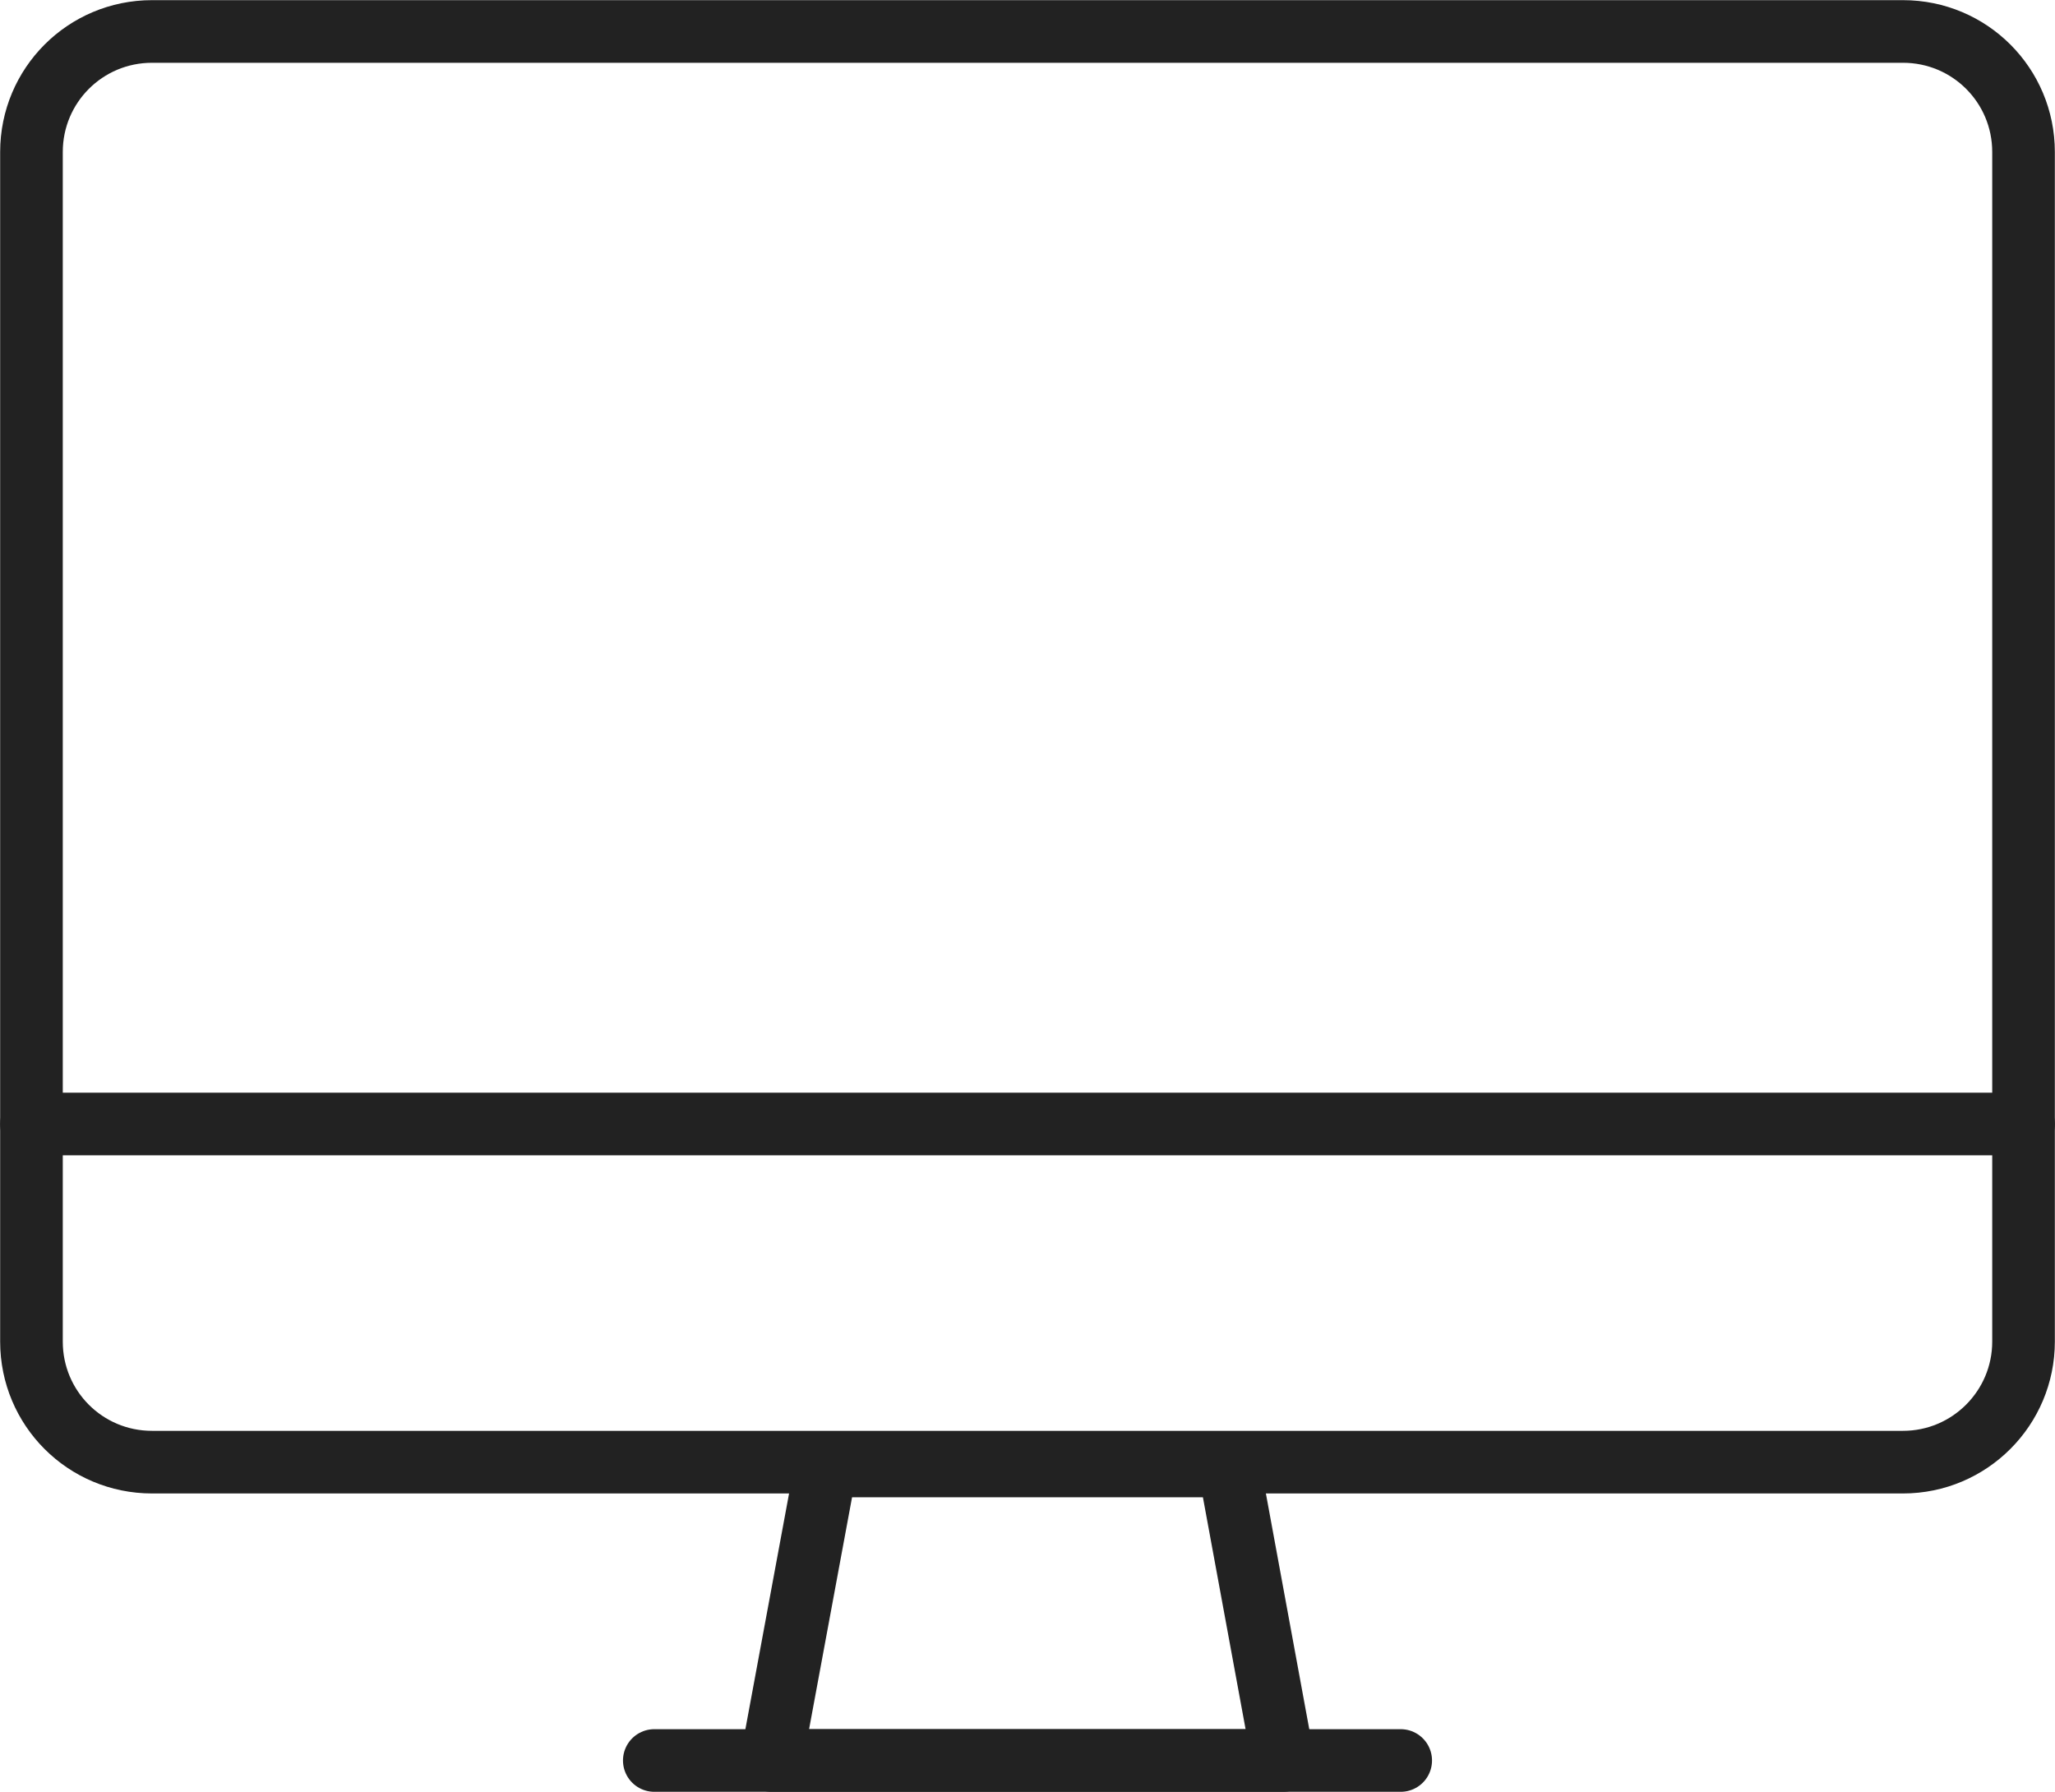
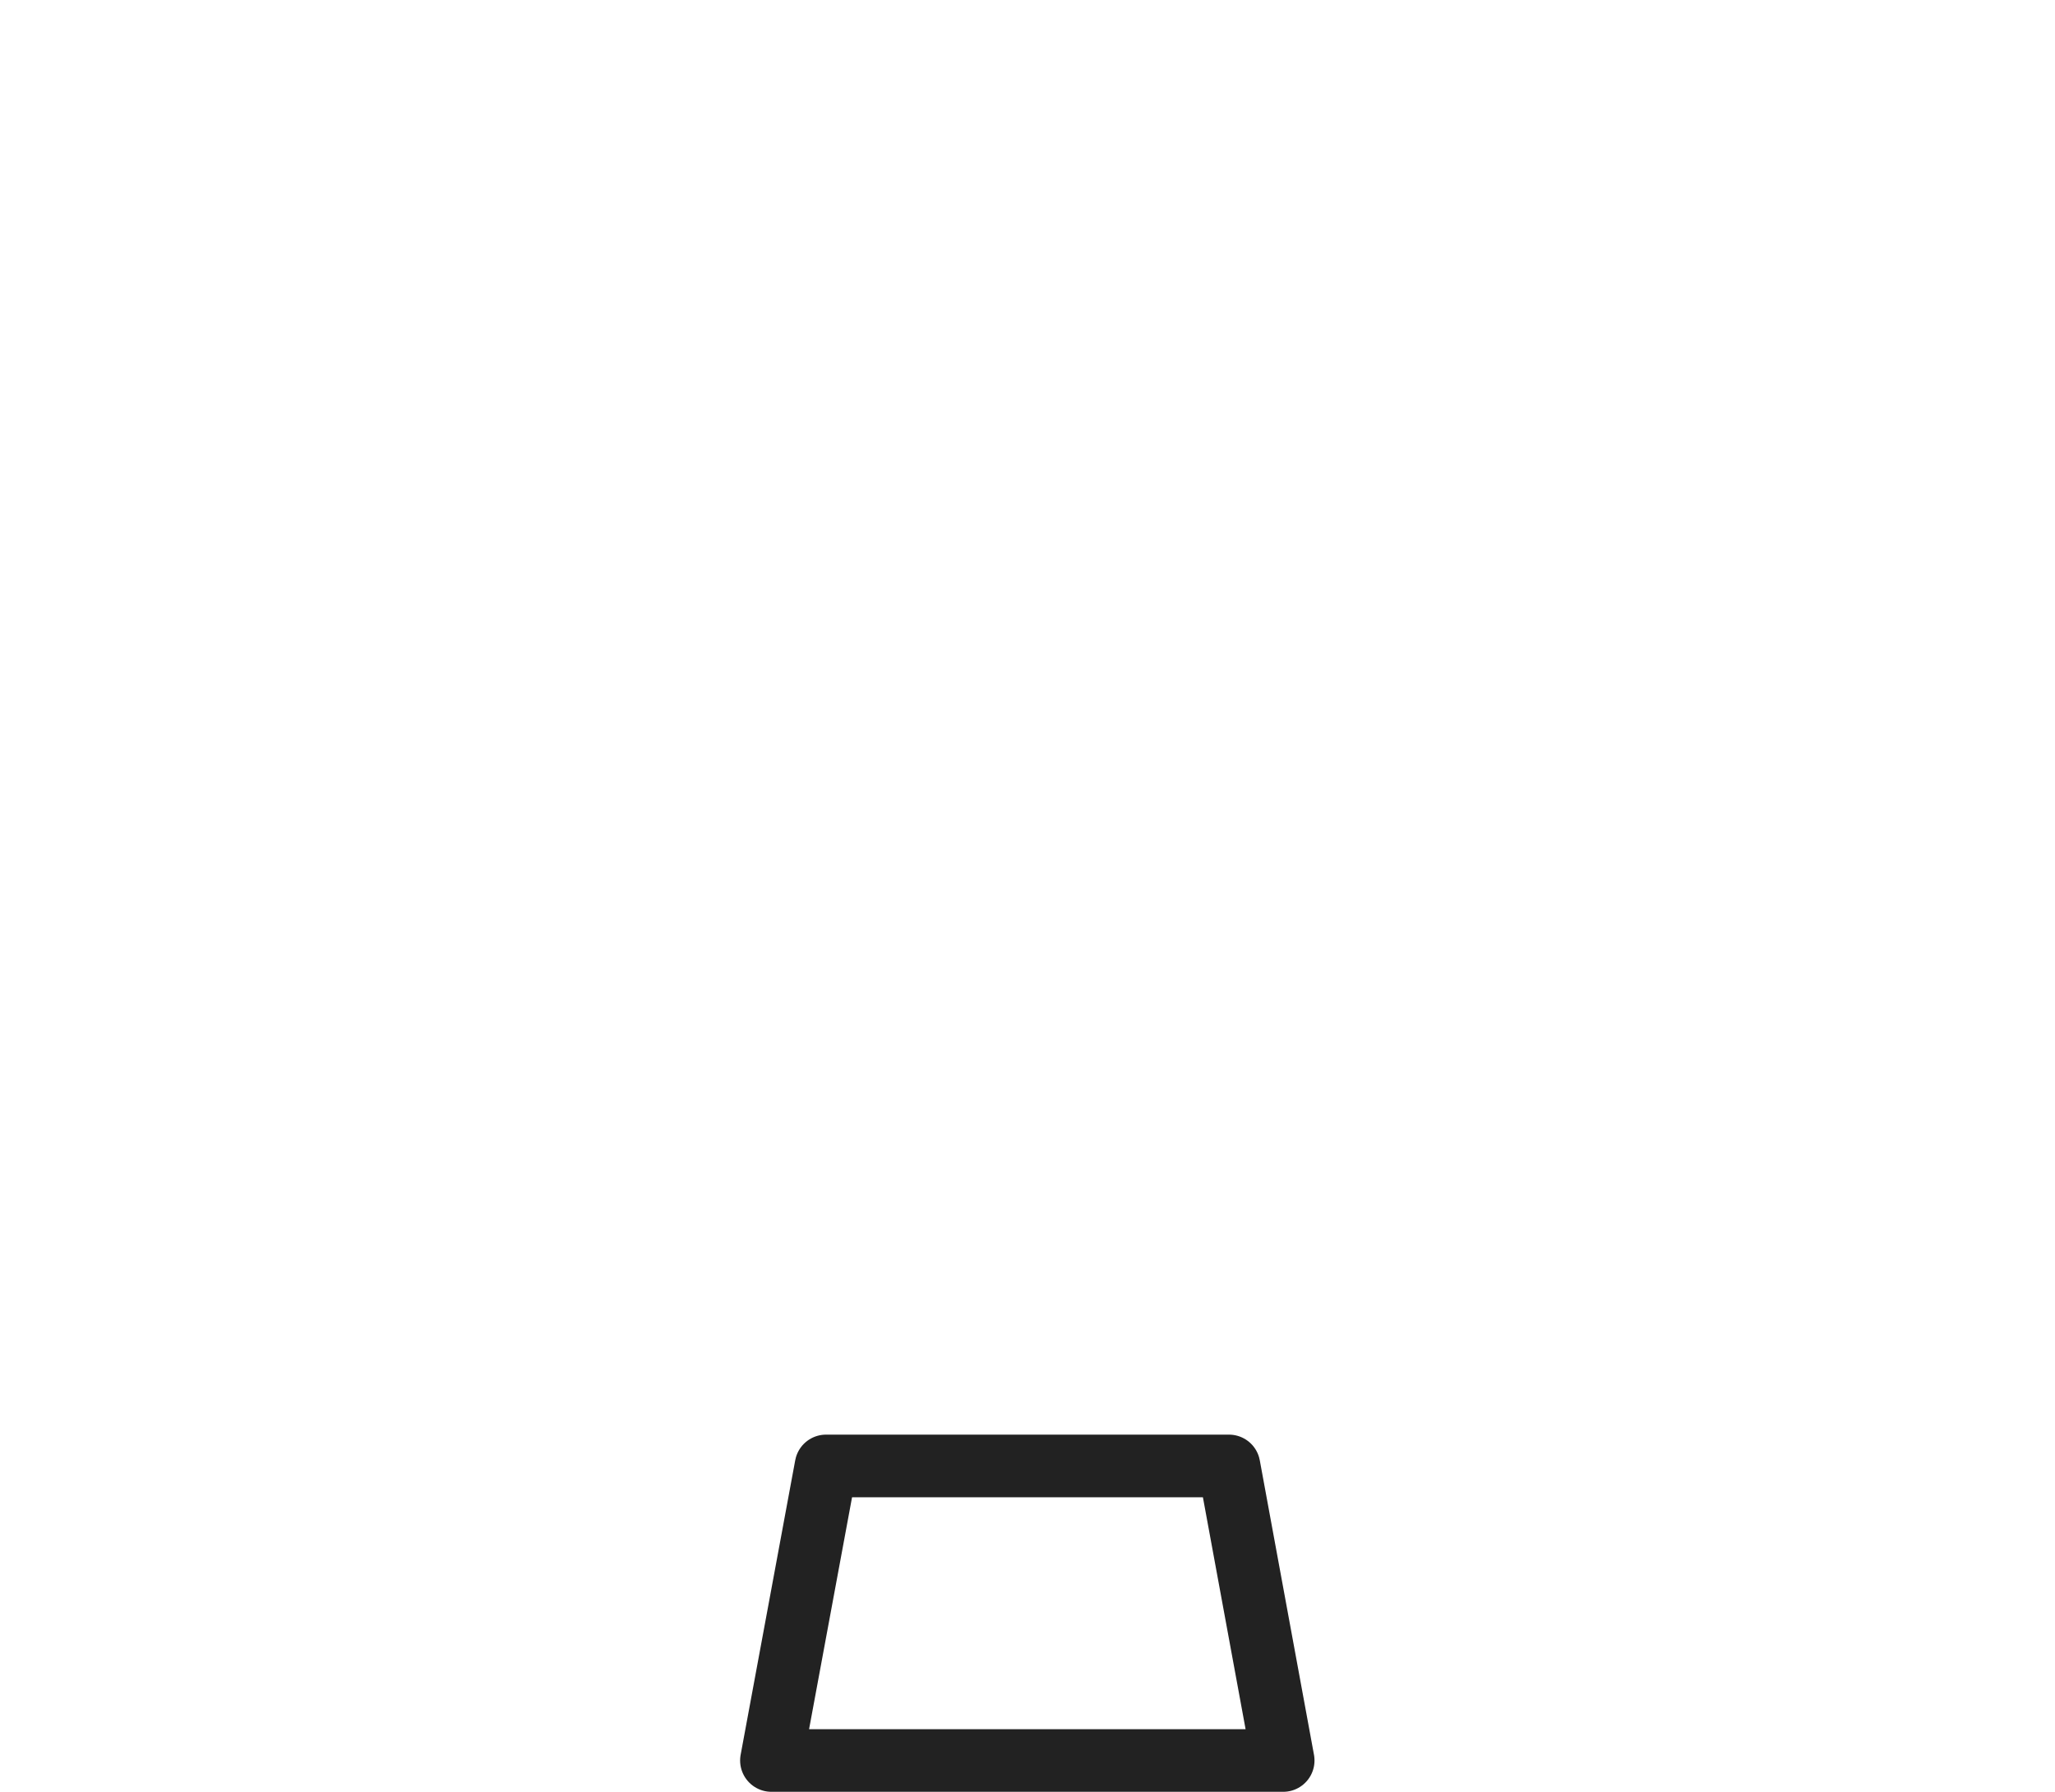
<svg xmlns="http://www.w3.org/2000/svg" id="Icons" x="0px" y="0px" viewBox="0 0 54.21 47.27" style="enable-background:new 0 0 54.21 47.27;" xml:space="preserve">
  <style type="text/css">.mac_flip {	transform-origin: 30% 30%;    -moz-transform-origin: 30% 30%;    animation-count: 1;    animation: macFlip 2.5s;}@keyframes macFlip {	0% {transform: perspective(2000px) rotateY(90deg) skewY(-1deg);}	30% {transform: perspective(2000px) rotateY(10deg) skewY(-0.3deg);}	50% {transform: perspective(2000px) rotateY(10deg) skewY(0.1deg);}	70% {transform: perspective(2000px) rotateY(-10deg) skewY(-0.3deg);}	100% {transform: perspective(2000px) rotateY(0deg);}}.mac_line_one {	animation-name: macLine-1;    animation-iteration-count: infinite;    animation-duration: 7s;    stroke-dasharray: 20;    stroke-dashoffset: -20;    animation-delay: 1.5s;}@keyframes macLine-1 {	0% {stroke-dashoffset: 20;}	50% {stroke-dashoffset: 10;}	100% {troke-dashoffset: 0;}}.mac_line_sec {	animation-name: macLine-2;    animation-iteration-count: infinite;    animation-duration: 7s;    stroke-dasharray: 20;    stroke-dashoffset: 20;    animation-delay: 1.5s;}@keyframes macLine-2 {	0% {stroke-dashoffset: 20;}	50% {stroke-dashoffset: 0;}	100% {troke-dashoffset: -20;}}.mac_button {	animation-name: macButton;    animation-iteration-count: infinite;    animation-duration: 7s;    stroke-dasharray: 5;    stroke-dashoffset: -5;    fill: none;    stroke: #222;    stroke-width: 0.8;    animation-delay: 1s;}@keyframes macButton {	0% {stroke-dashoffset: 5;}	50% {stroke-dashoffset: 0;}	100% {troke-dashoffset: 5;}}	 </style>
  <style type="text/css">	.st0{fill:none;stroke:#222222;stroke-width:1.652;stroke-linecap:round;stroke-linejoin:round;stroke-miterlimit:10;}</style>
  <g class="mac_flip" id="_x31_1">
-     <line class="st0 mac_line_one" x1="9.02" y1="6.6" x2="6.62" y2="8.99" />
-     <line class="st0 mac_line_sec" x1="13.96" y1="7.33" x2="7.35" y2="13.93" />
-     <path class="st0" d="M50.2,38.57H4.01c-1.76,0-3.18-1.42-3.18-3.18V4.01c0-1.76,1.42-3.18,3.18-3.18H50.2  c1.76,0,3.18,1.42,3.18,3.18v31.38C53.38,37.14,51.96,38.57,50.2,38.57z" />
    <path class="mac_button" d="M27.74,33.92c0,0.35-0.28,0.64-0.64,0.64s-0.64-0.28-0.64-0.64c0-0.35,0.28-0.64,0.64-0.64  S27.74,33.56,27.74,33.92z" />
    <polygon class="st0" points="33.85,46.44 20.35,46.44 21.79,38.67 32.42,38.67  " />
-     <line class="st0" x1="17.26" y1="46.44" x2="36.95" y2="46.44" />
-     <line class="st0" x1="0.83" y1="29.65" x2="53.38" y2="29.65" />
  </g>
</svg>